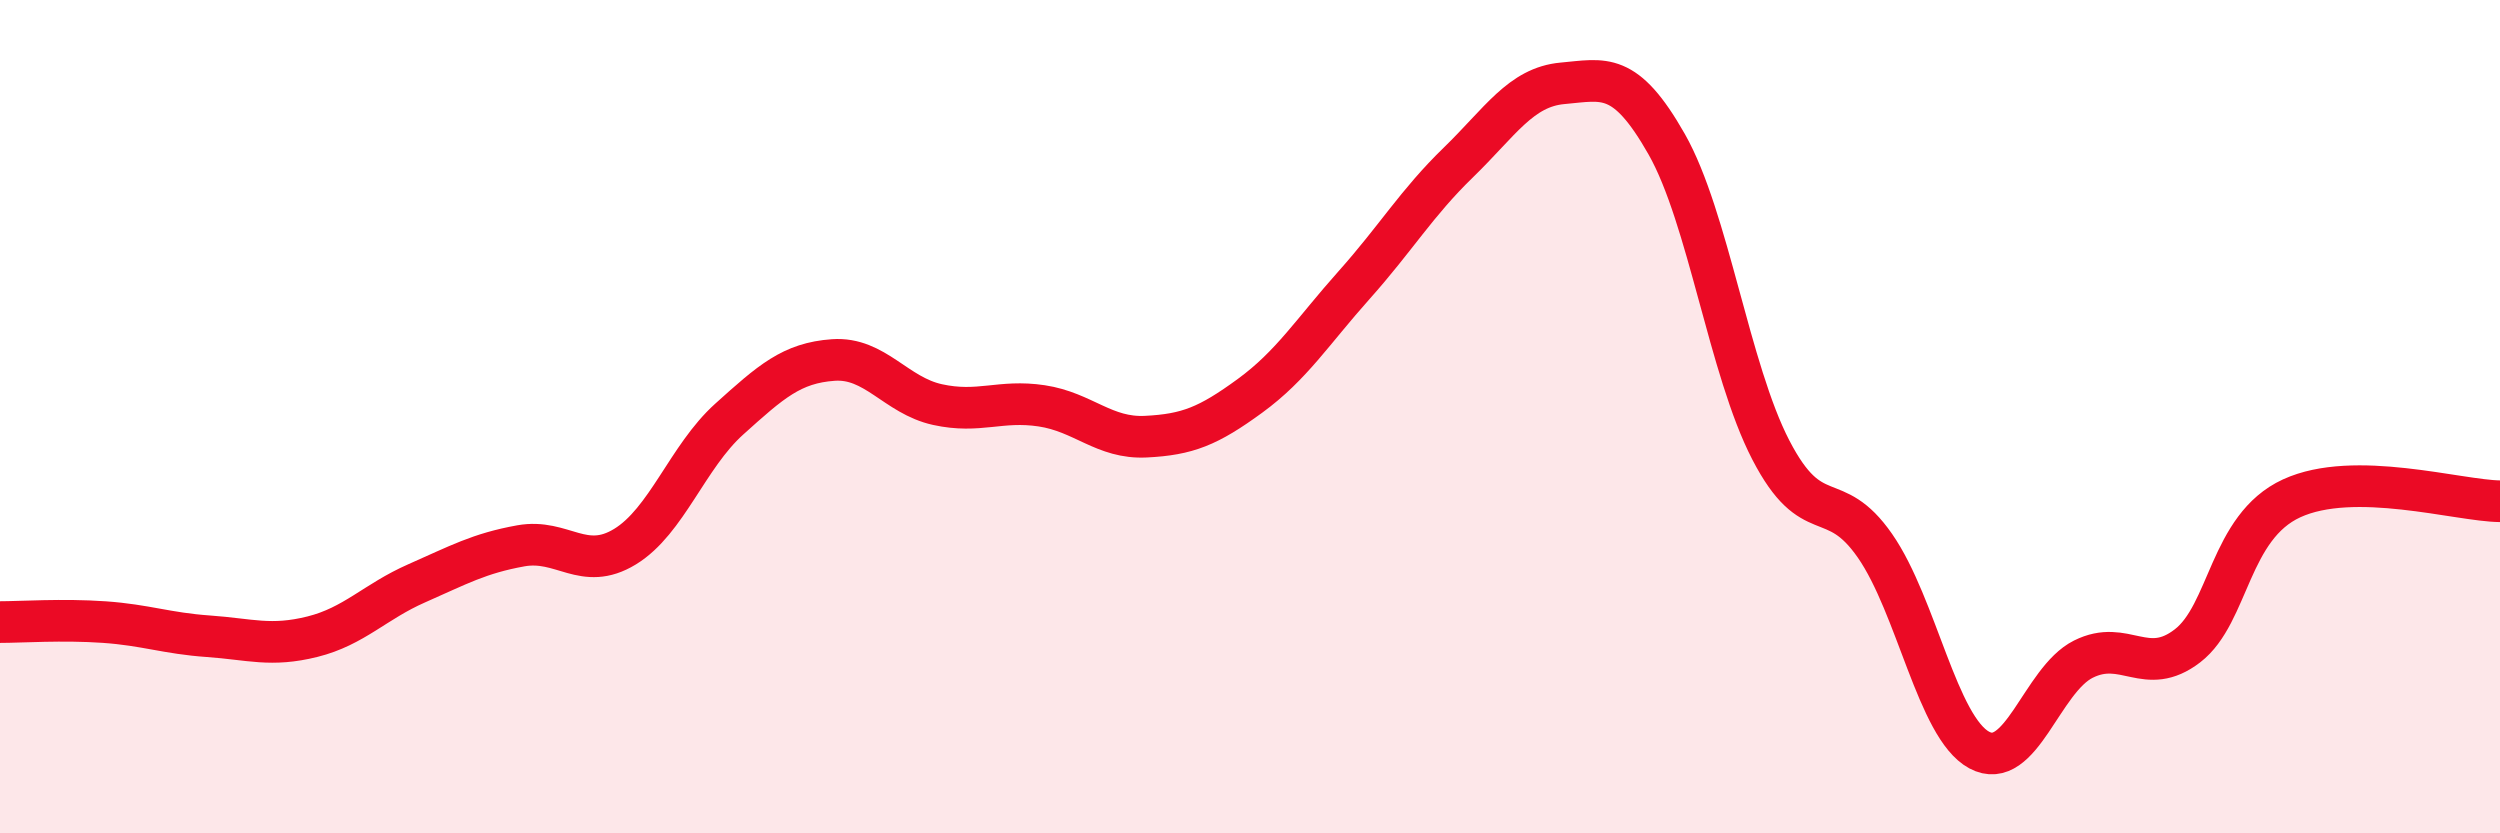
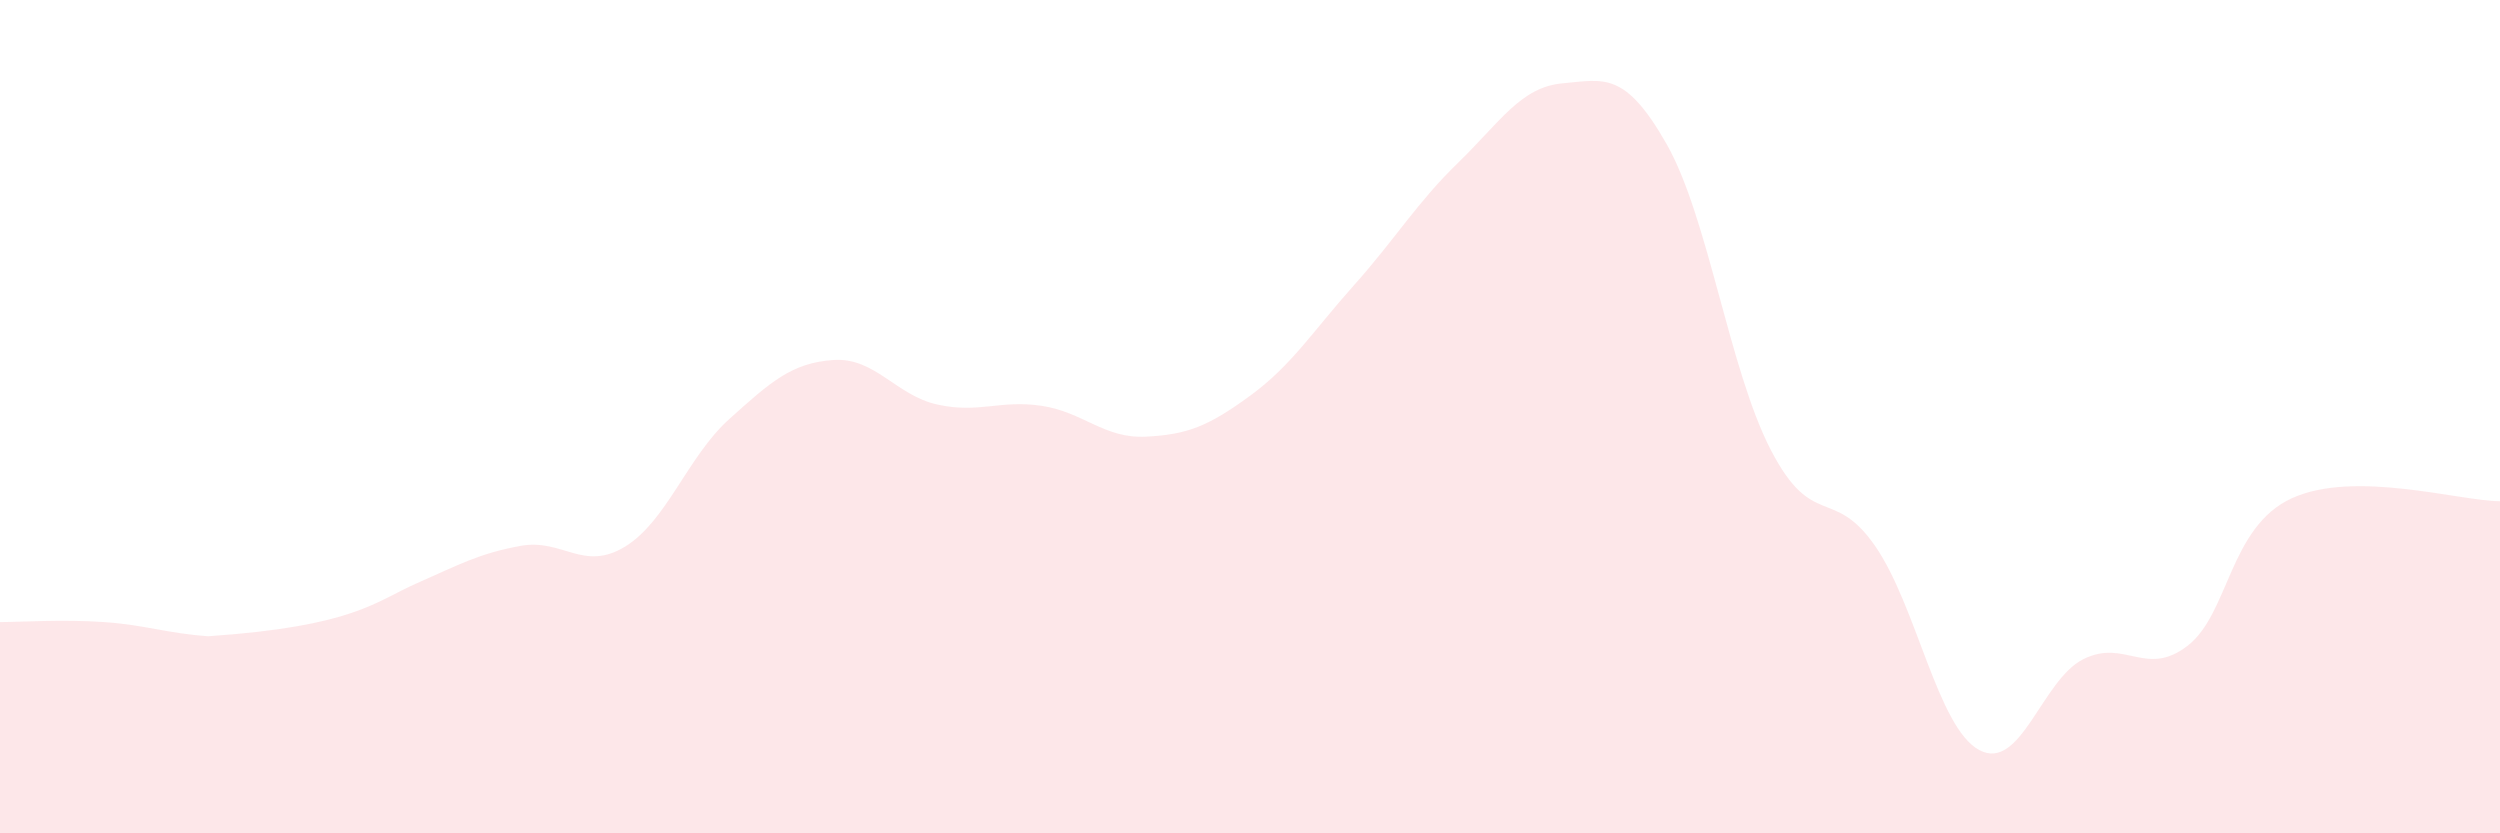
<svg xmlns="http://www.w3.org/2000/svg" width="60" height="20" viewBox="0 0 60 20">
-   <path d="M 0,14.93 C 0.5,14.93 1.5,14.86 2.5,14.93 C 3.5,15 4,15.2 5,15.27 C 6,15.34 6.5,15.53 7.5,15.28 C 8.5,15.03 9,14.44 10,14 C 11,13.56 11.5,13.28 12.5,13.1 C 13.5,12.92 14,13.73 15,13.12 C 16,12.51 16.5,10.96 17.5,10.06 C 18.5,9.16 19,8.71 20,8.64 C 21,8.57 21.5,9.49 22.5,9.71 C 23.5,9.93 24,9.59 25,9.74 C 26,9.89 26.5,10.53 27.5,10.48 C 28.5,10.43 29,10.23 30,9.5 C 31,8.77 31.5,7.96 32.5,6.84 C 33.5,5.72 34,4.87 35,3.9 C 36,2.93 36.5,2.09 37.5,2 C 38.5,1.91 39,1.7 40,3.46 C 41,5.22 41.5,8.87 42.5,10.8 C 43.5,12.73 44,11.66 45,13.1 C 46,14.54 46.5,17.46 47.5,18 C 48.5,18.54 49,16.32 50,15.82 C 51,15.32 51.5,16.27 52.5,15.5 C 53.5,14.73 53.5,12.65 55,11.96 C 56.5,11.27 59,12.02 60,12.03L60 20L0 20Z" fill="#EB0A25" opacity="0.1" stroke-linecap="round" stroke-linejoin="round" />
-   <path d="M 0,14.93 C 0.5,14.93 1.5,14.86 2.5,14.93 C 3.5,15 4,15.2 5,15.27 C 6,15.34 6.5,15.53 7.5,15.28 C 8.5,15.03 9,14.44 10,14 C 11,13.56 11.5,13.28 12.5,13.1 C 13.5,12.92 14,13.73 15,13.12 C 16,12.51 16.5,10.96 17.5,10.06 C 18.5,9.16 19,8.71 20,8.64 C 21,8.57 21.5,9.49 22.5,9.71 C 23.5,9.93 24,9.59 25,9.74 C 26,9.89 26.5,10.53 27.5,10.48 C 28.5,10.43 29,10.23 30,9.5 C 31,8.77 31.5,7.96 32.5,6.84 C 33.5,5.72 34,4.87 35,3.9 C 36,2.93 36.5,2.09 37.5,2 C 38.5,1.91 39,1.7 40,3.46 C 41,5.22 41.5,8.87 42.5,10.8 C 43.5,12.73 44,11.66 45,13.1 C 46,14.54 46.5,17.46 47.5,18 C 48.5,18.54 49,16.32 50,15.82 C 51,15.32 51.5,16.27 52.5,15.5 C 53.5,14.73 53.5,12.65 55,11.96 C 56.5,11.27 59,12.02 60,12.03" stroke="#EB0A25" stroke-width="1" fill="none" stroke-linecap="round" stroke-linejoin="round" />
+   <path d="M 0,14.93 C 0.5,14.93 1.5,14.86 2.5,14.93 C 3.5,15 4,15.2 5,15.27 C 8.5,15.03 9,14.44 10,14 C 11,13.56 11.5,13.28 12.5,13.1 C 13.5,12.92 14,13.73 15,13.12 C 16,12.51 16.5,10.96 17.5,10.06 C 18.5,9.16 19,8.71 20,8.64 C 21,8.57 21.5,9.49 22.5,9.71 C 23.5,9.93 24,9.59 25,9.74 C 26,9.89 26.5,10.53 27.5,10.48 C 28.5,10.43 29,10.23 30,9.5 C 31,8.77 31.5,7.96 32.5,6.84 C 33.5,5.72 34,4.87 35,3.9 C 36,2.93 36.5,2.09 37.5,2 C 38.5,1.91 39,1.7 40,3.46 C 41,5.22 41.5,8.87 42.5,10.8 C 43.5,12.73 44,11.66 45,13.1 C 46,14.54 46.5,17.46 47.5,18 C 48.5,18.54 49,16.32 50,15.82 C 51,15.32 51.5,16.27 52.5,15.5 C 53.5,14.73 53.5,12.65 55,11.96 C 56.5,11.27 59,12.02 60,12.03L60 20L0 20Z" fill="#EB0A25" opacity="0.1" stroke-linecap="round" stroke-linejoin="round" />
</svg>